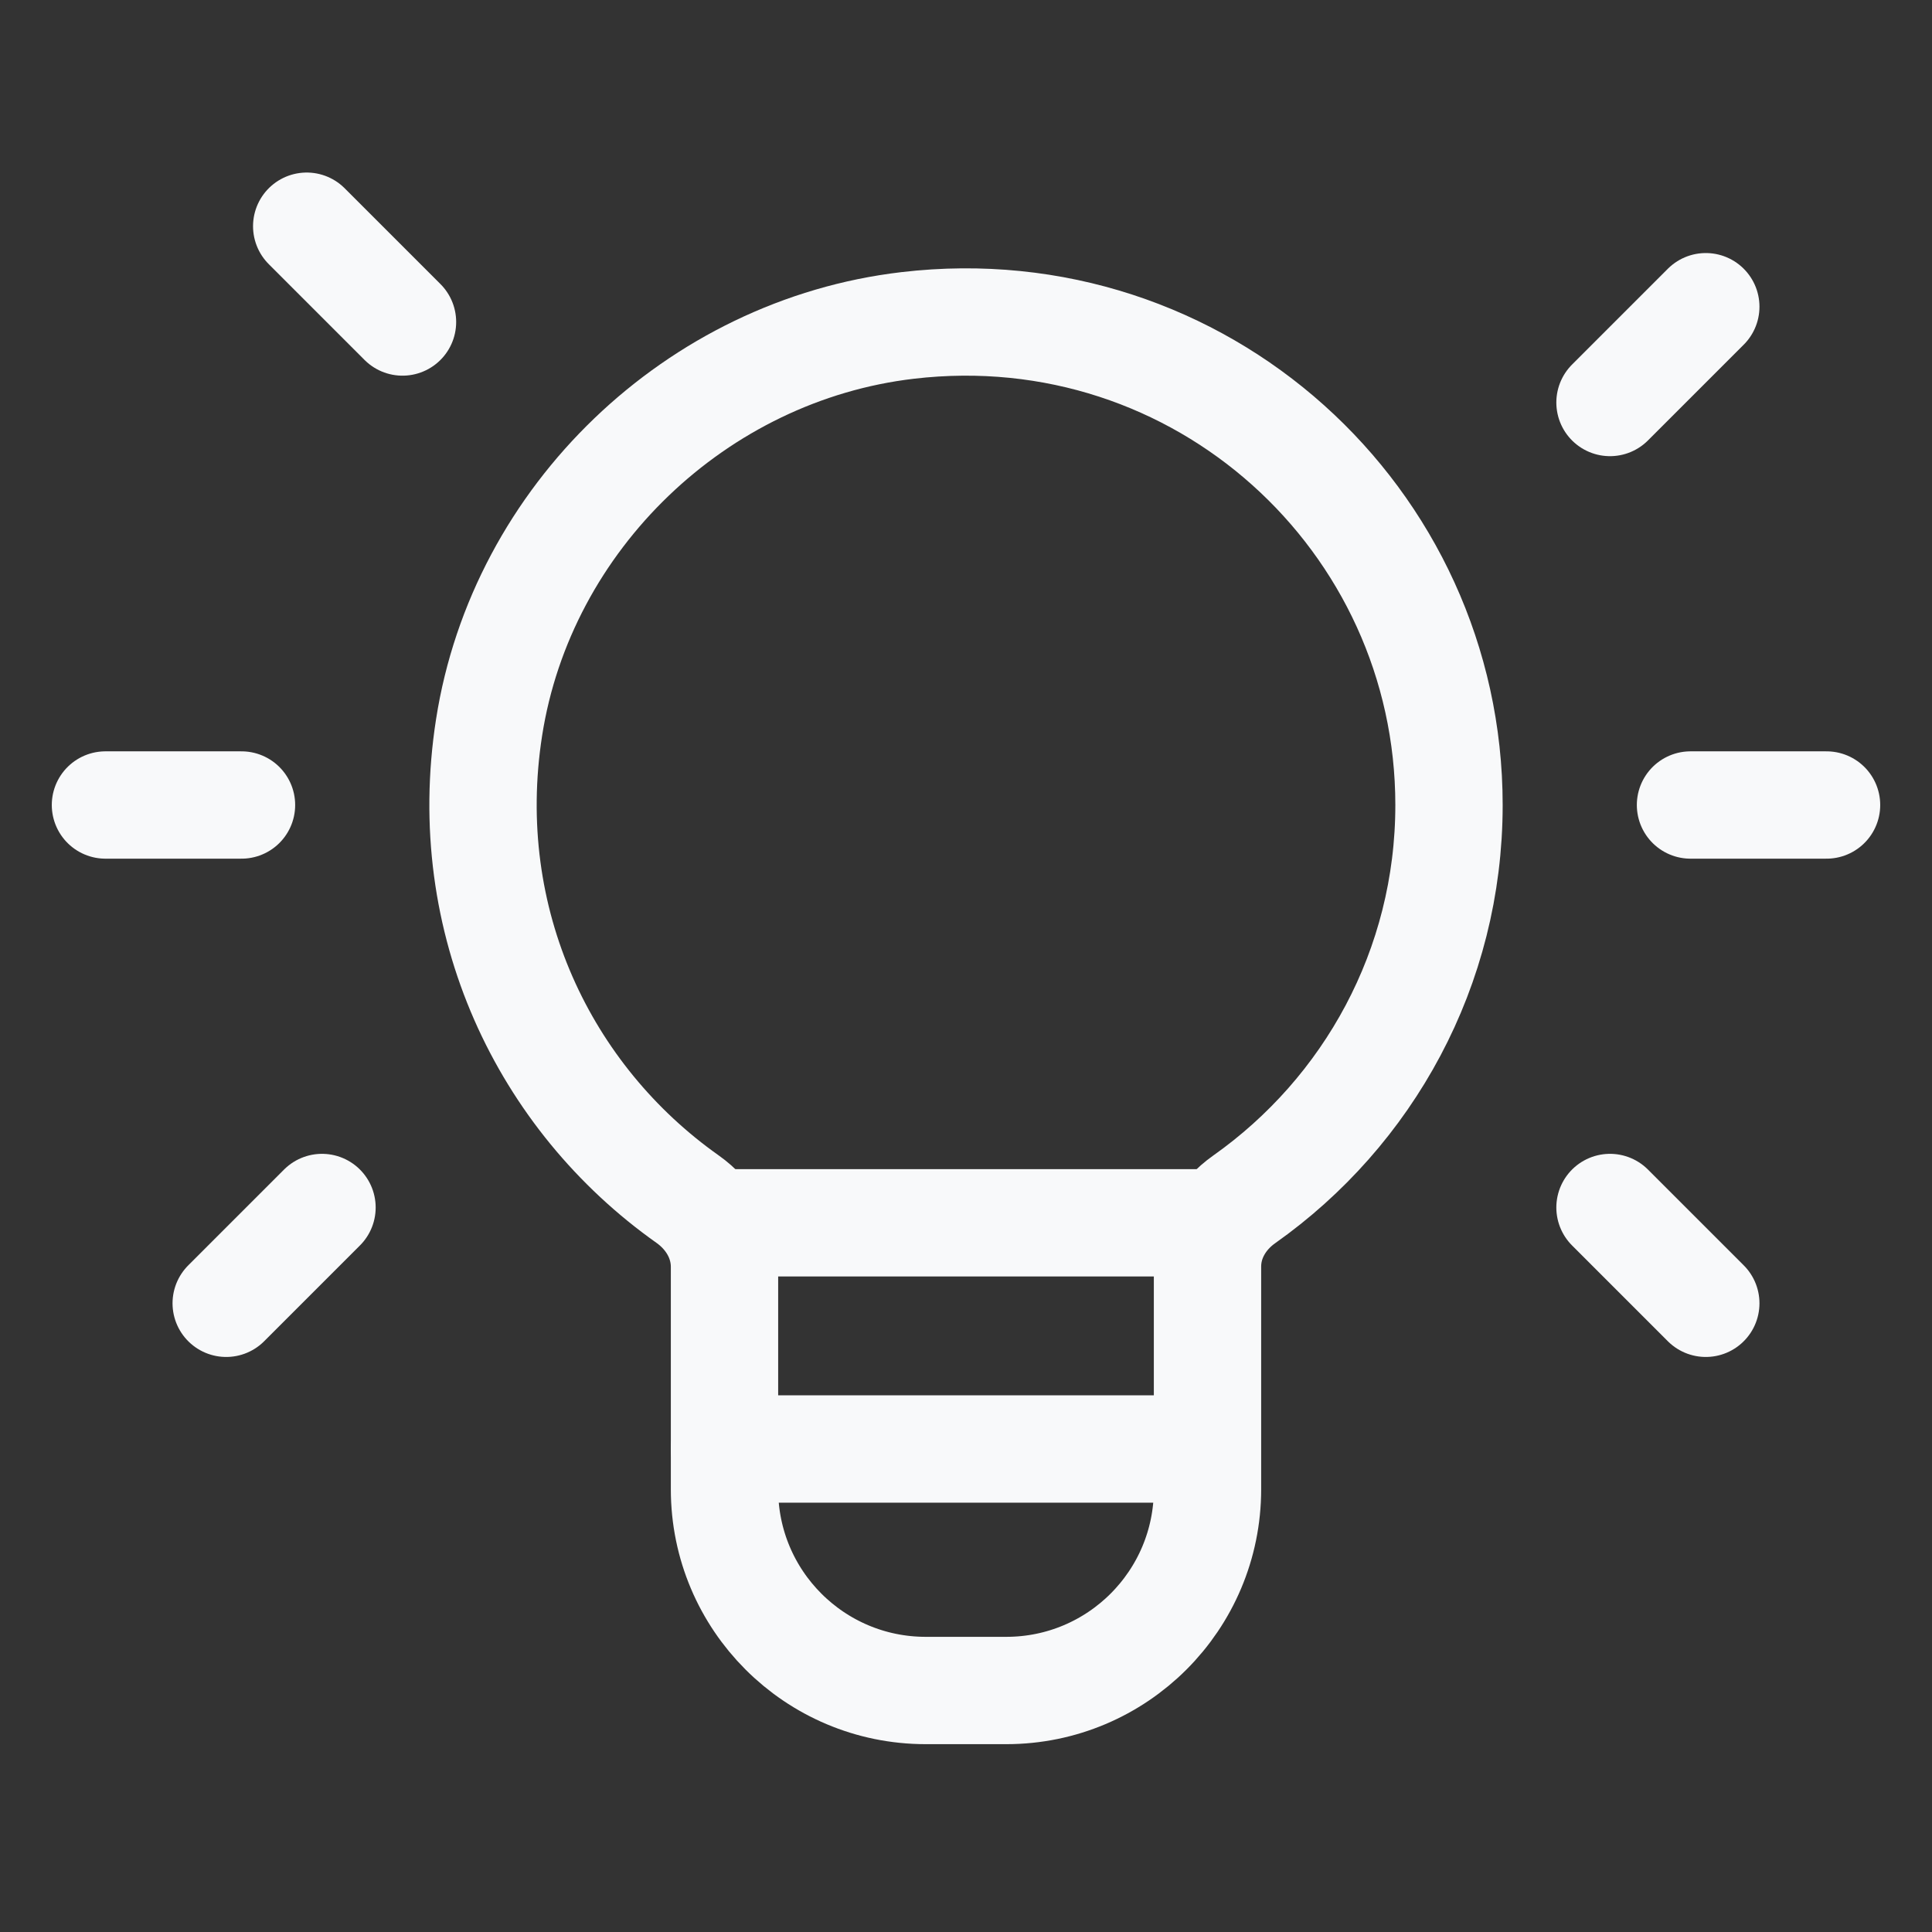
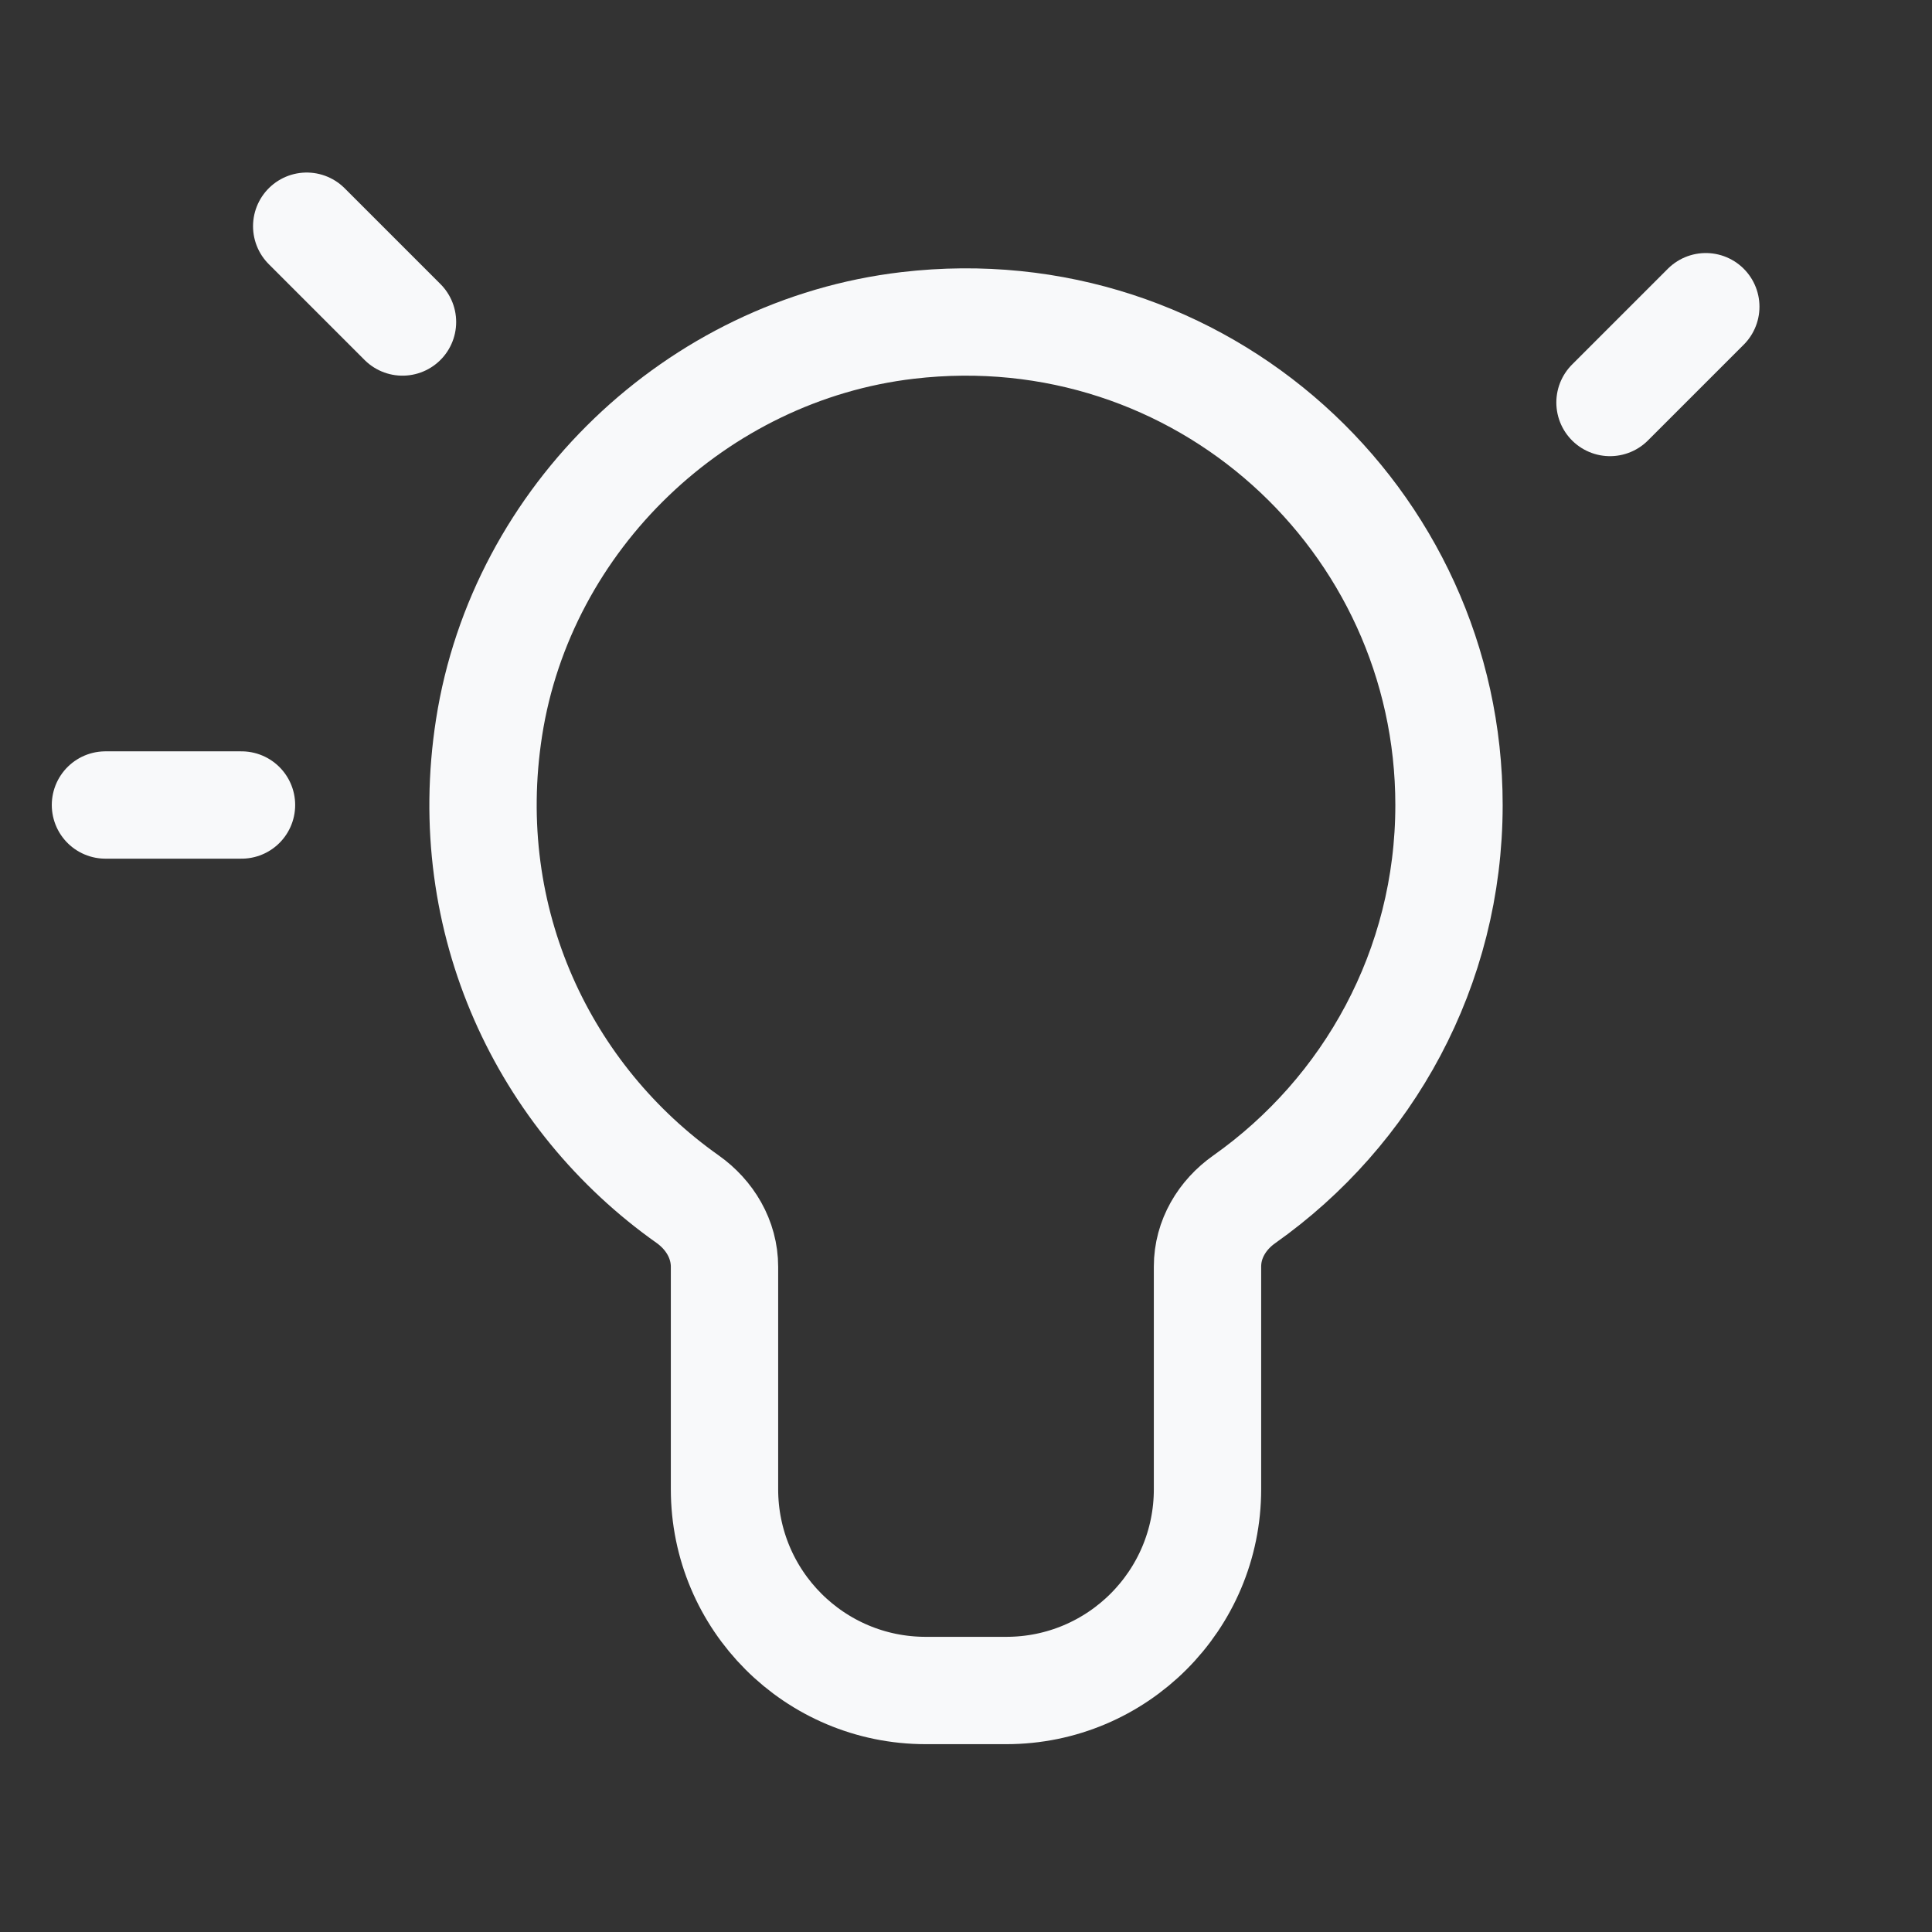
<svg xmlns="http://www.w3.org/2000/svg" width="36" height="36" viewBox="0 0 36 36" fill="none">
  <rect x="0" y="0" width="36" height="36" fill="#333333" stroke="none" />
-   <path d="M22.5 22.785H13.5" stroke="#F8F9FA" stroke-width="2" stroke-linecap="round" stroke-linejoin="round" />
-   <path fill-rule="evenodd" clip-rule="evenodd" d="M12.812 22.344C10.148 20.461 8.55 17.175 9.113 13.557C9.722 9.646 12.981 6.525 16.913 6.064C22.369 5.424 27 9.672 27 15C27 18.037 25.491 20.718 23.186 22.347C22.771 22.639 22.5 23.092 22.5 23.599V27.75C22.5 29.821 20.822 31.5 18.75 31.5H17.25C15.178 31.5 13.5 29.821 13.5 27.75V23.605C13.5 23.094 13.227 22.638 12.812 22.344Z" stroke="#F8F9FA" stroke-width="2" stroke-linecap="round" stroke-linejoin="round" />
+   <path fill-rule="evenodd" clip-rule="evenodd" d="M12.812 22.344C10.148 20.461 8.55 17.175 9.113 13.557C9.722 9.646 12.981 6.525 16.913 6.064C22.369 5.424 27 9.672 27 15C27 18.037 25.491 20.718 23.186 22.347C22.771 22.639 22.5 23.092 22.5 23.599V27.75C22.5 29.821 20.822 31.5 18.75 31.5H17.25C15.178 31.5 13.5 29.821 13.5 27.75V23.605C13.5 23.094 13.227 22.638 12.812 22.344" stroke="#F8F9FA" stroke-width="2" stroke-linecap="round" stroke-linejoin="round" />
  <path d="M30 7.5L31.785 5.715" stroke="#F8F9FA" stroke-width="2" stroke-linecap="round" stroke-linejoin="round" />
-   <path d="M6 22.5L4.215 24.285" stroke="#F8F9FA" stroke-width="2" stroke-linecap="round" stroke-linejoin="round" />
  <path d="M7.5 6L5.715 4.215" stroke="#F8F9FA" stroke-width="2" stroke-linecap="round" stroke-linejoin="round" />
-   <path d="M30 22.5L31.785 24.285" stroke="#F8F9FA" stroke-width="2" stroke-linecap="round" stroke-linejoin="round" />
-   <path d="M31.5 15H34.035" stroke="#F8F9FA" stroke-width="2" stroke-linecap="round" stroke-linejoin="round" />
  <path d="M1.965 15H4.5" stroke="#F8F9FA" stroke-width="2" stroke-linecap="round" stroke-linejoin="round" />
-   <path d="M13.5 27H22.305" stroke="#F8F9FA" stroke-width="2" stroke-linecap="round" stroke-linejoin="round" />
</svg>